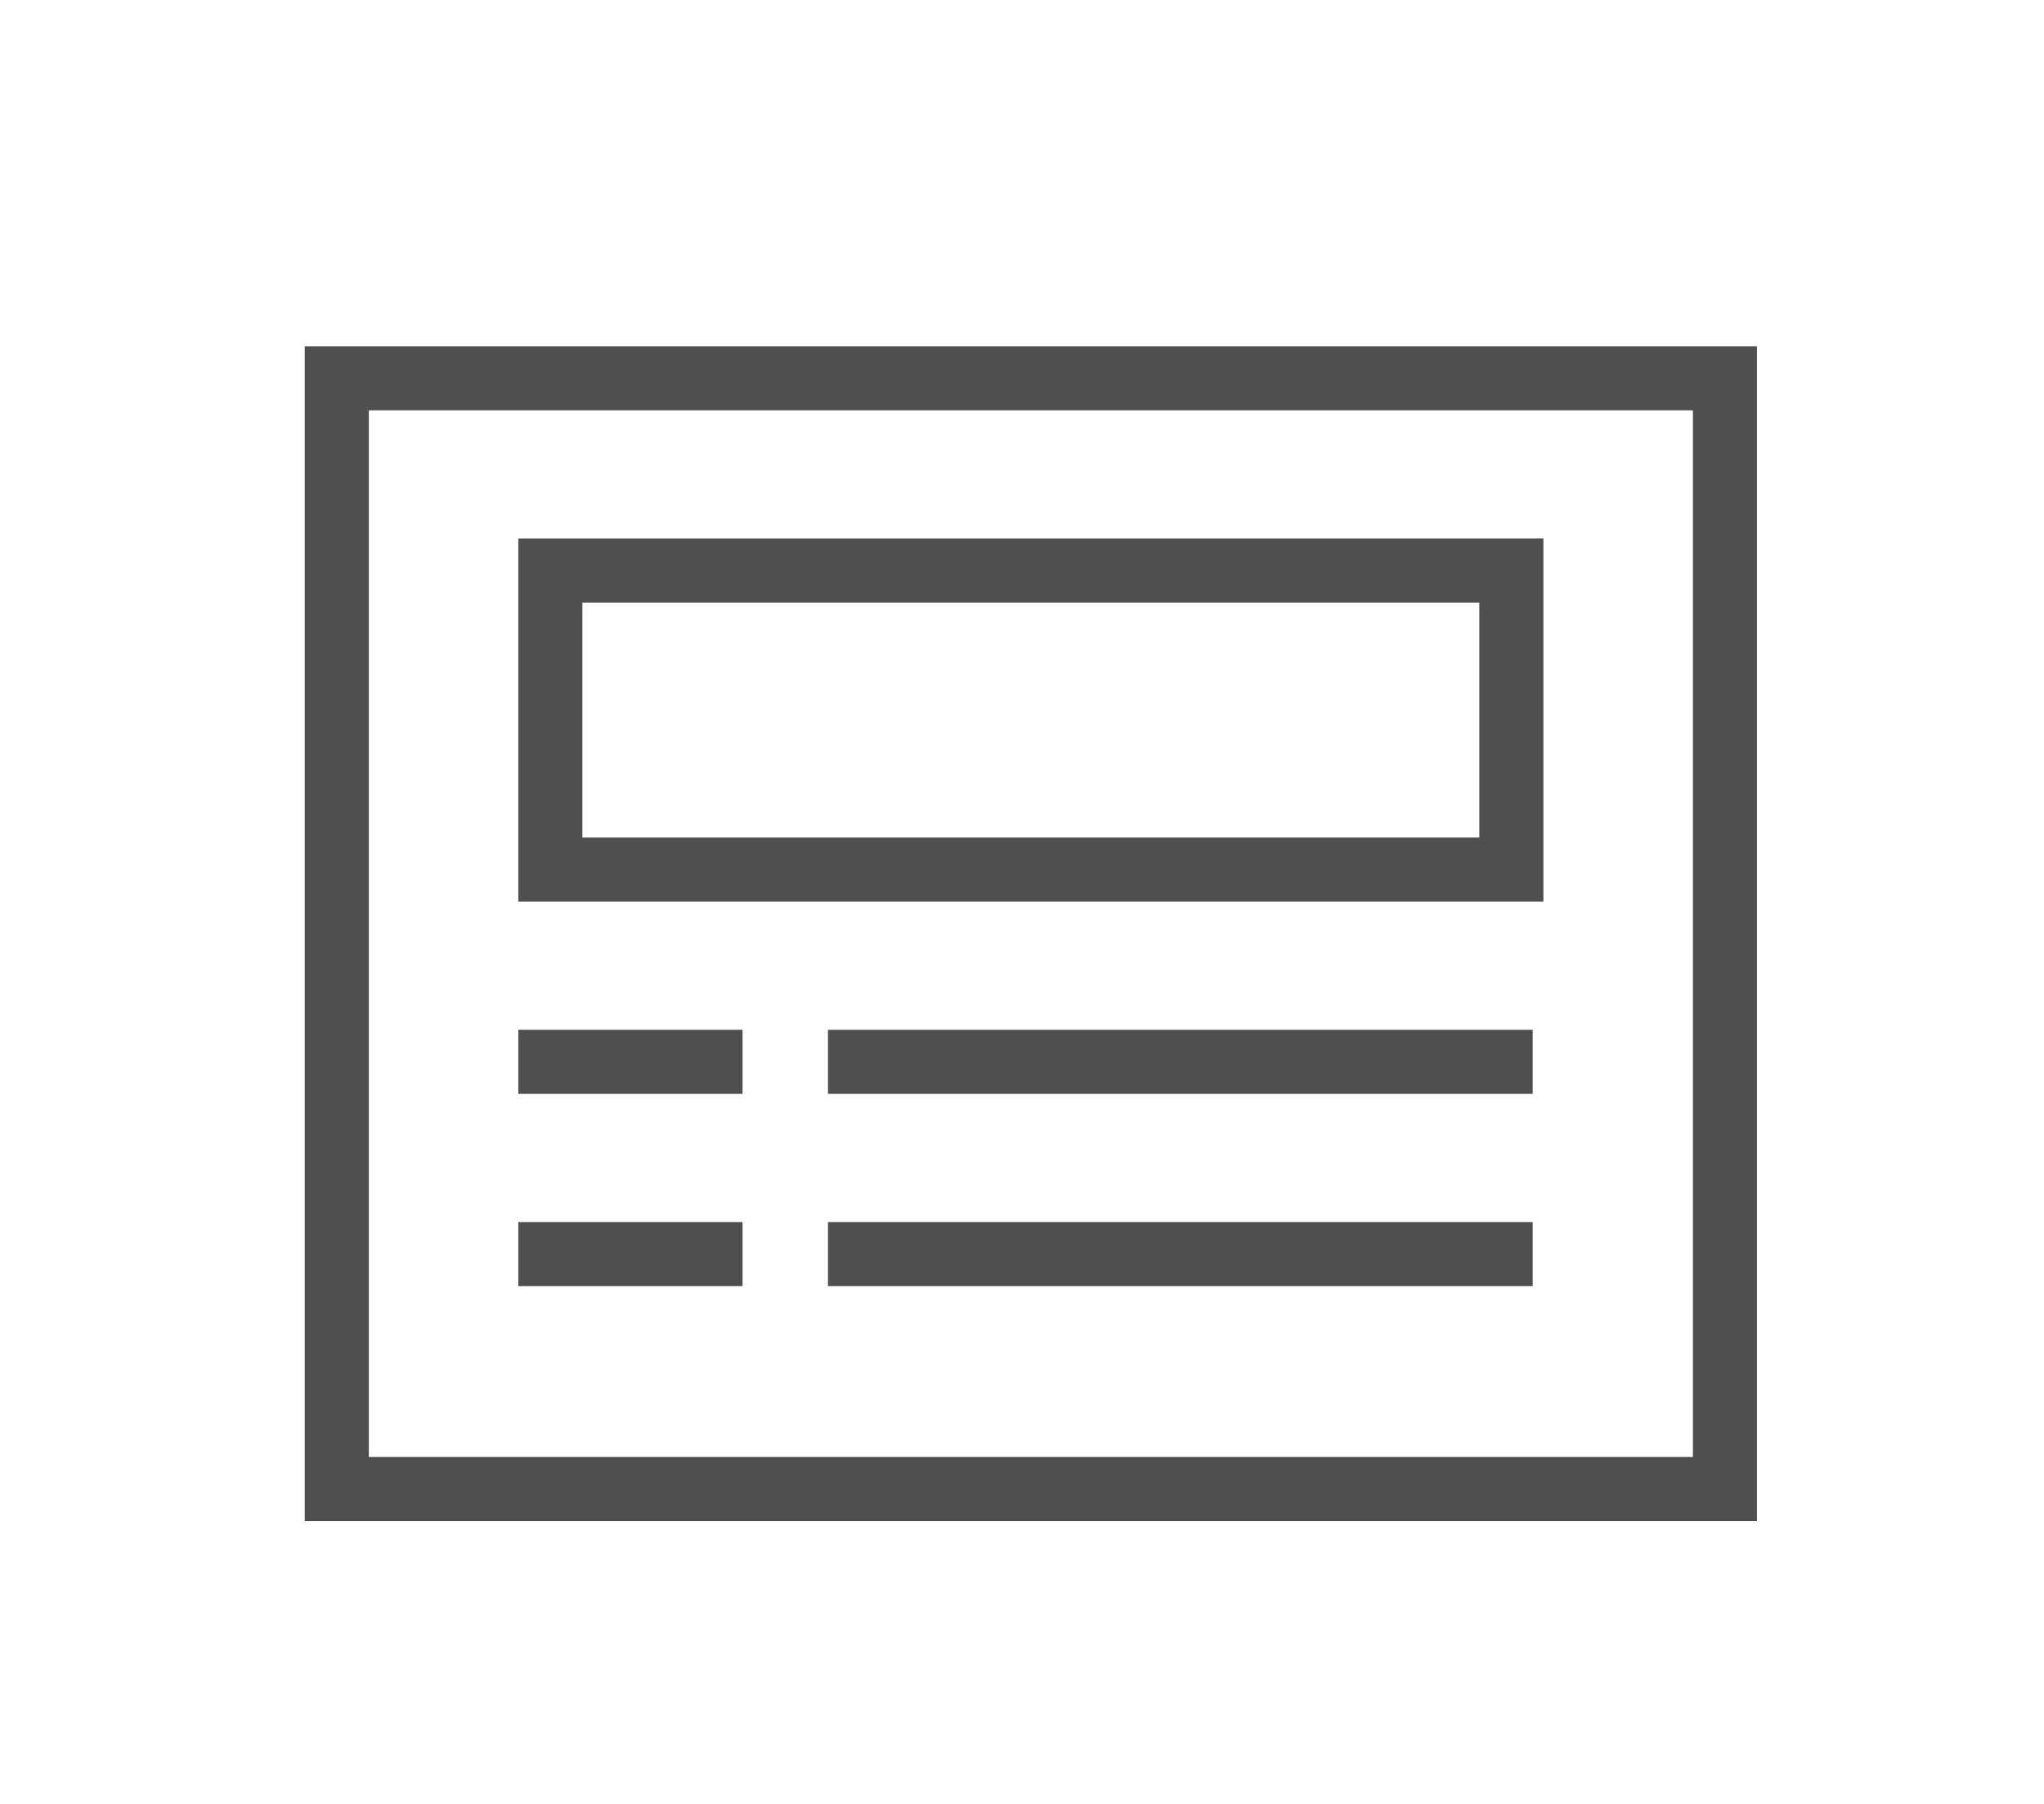
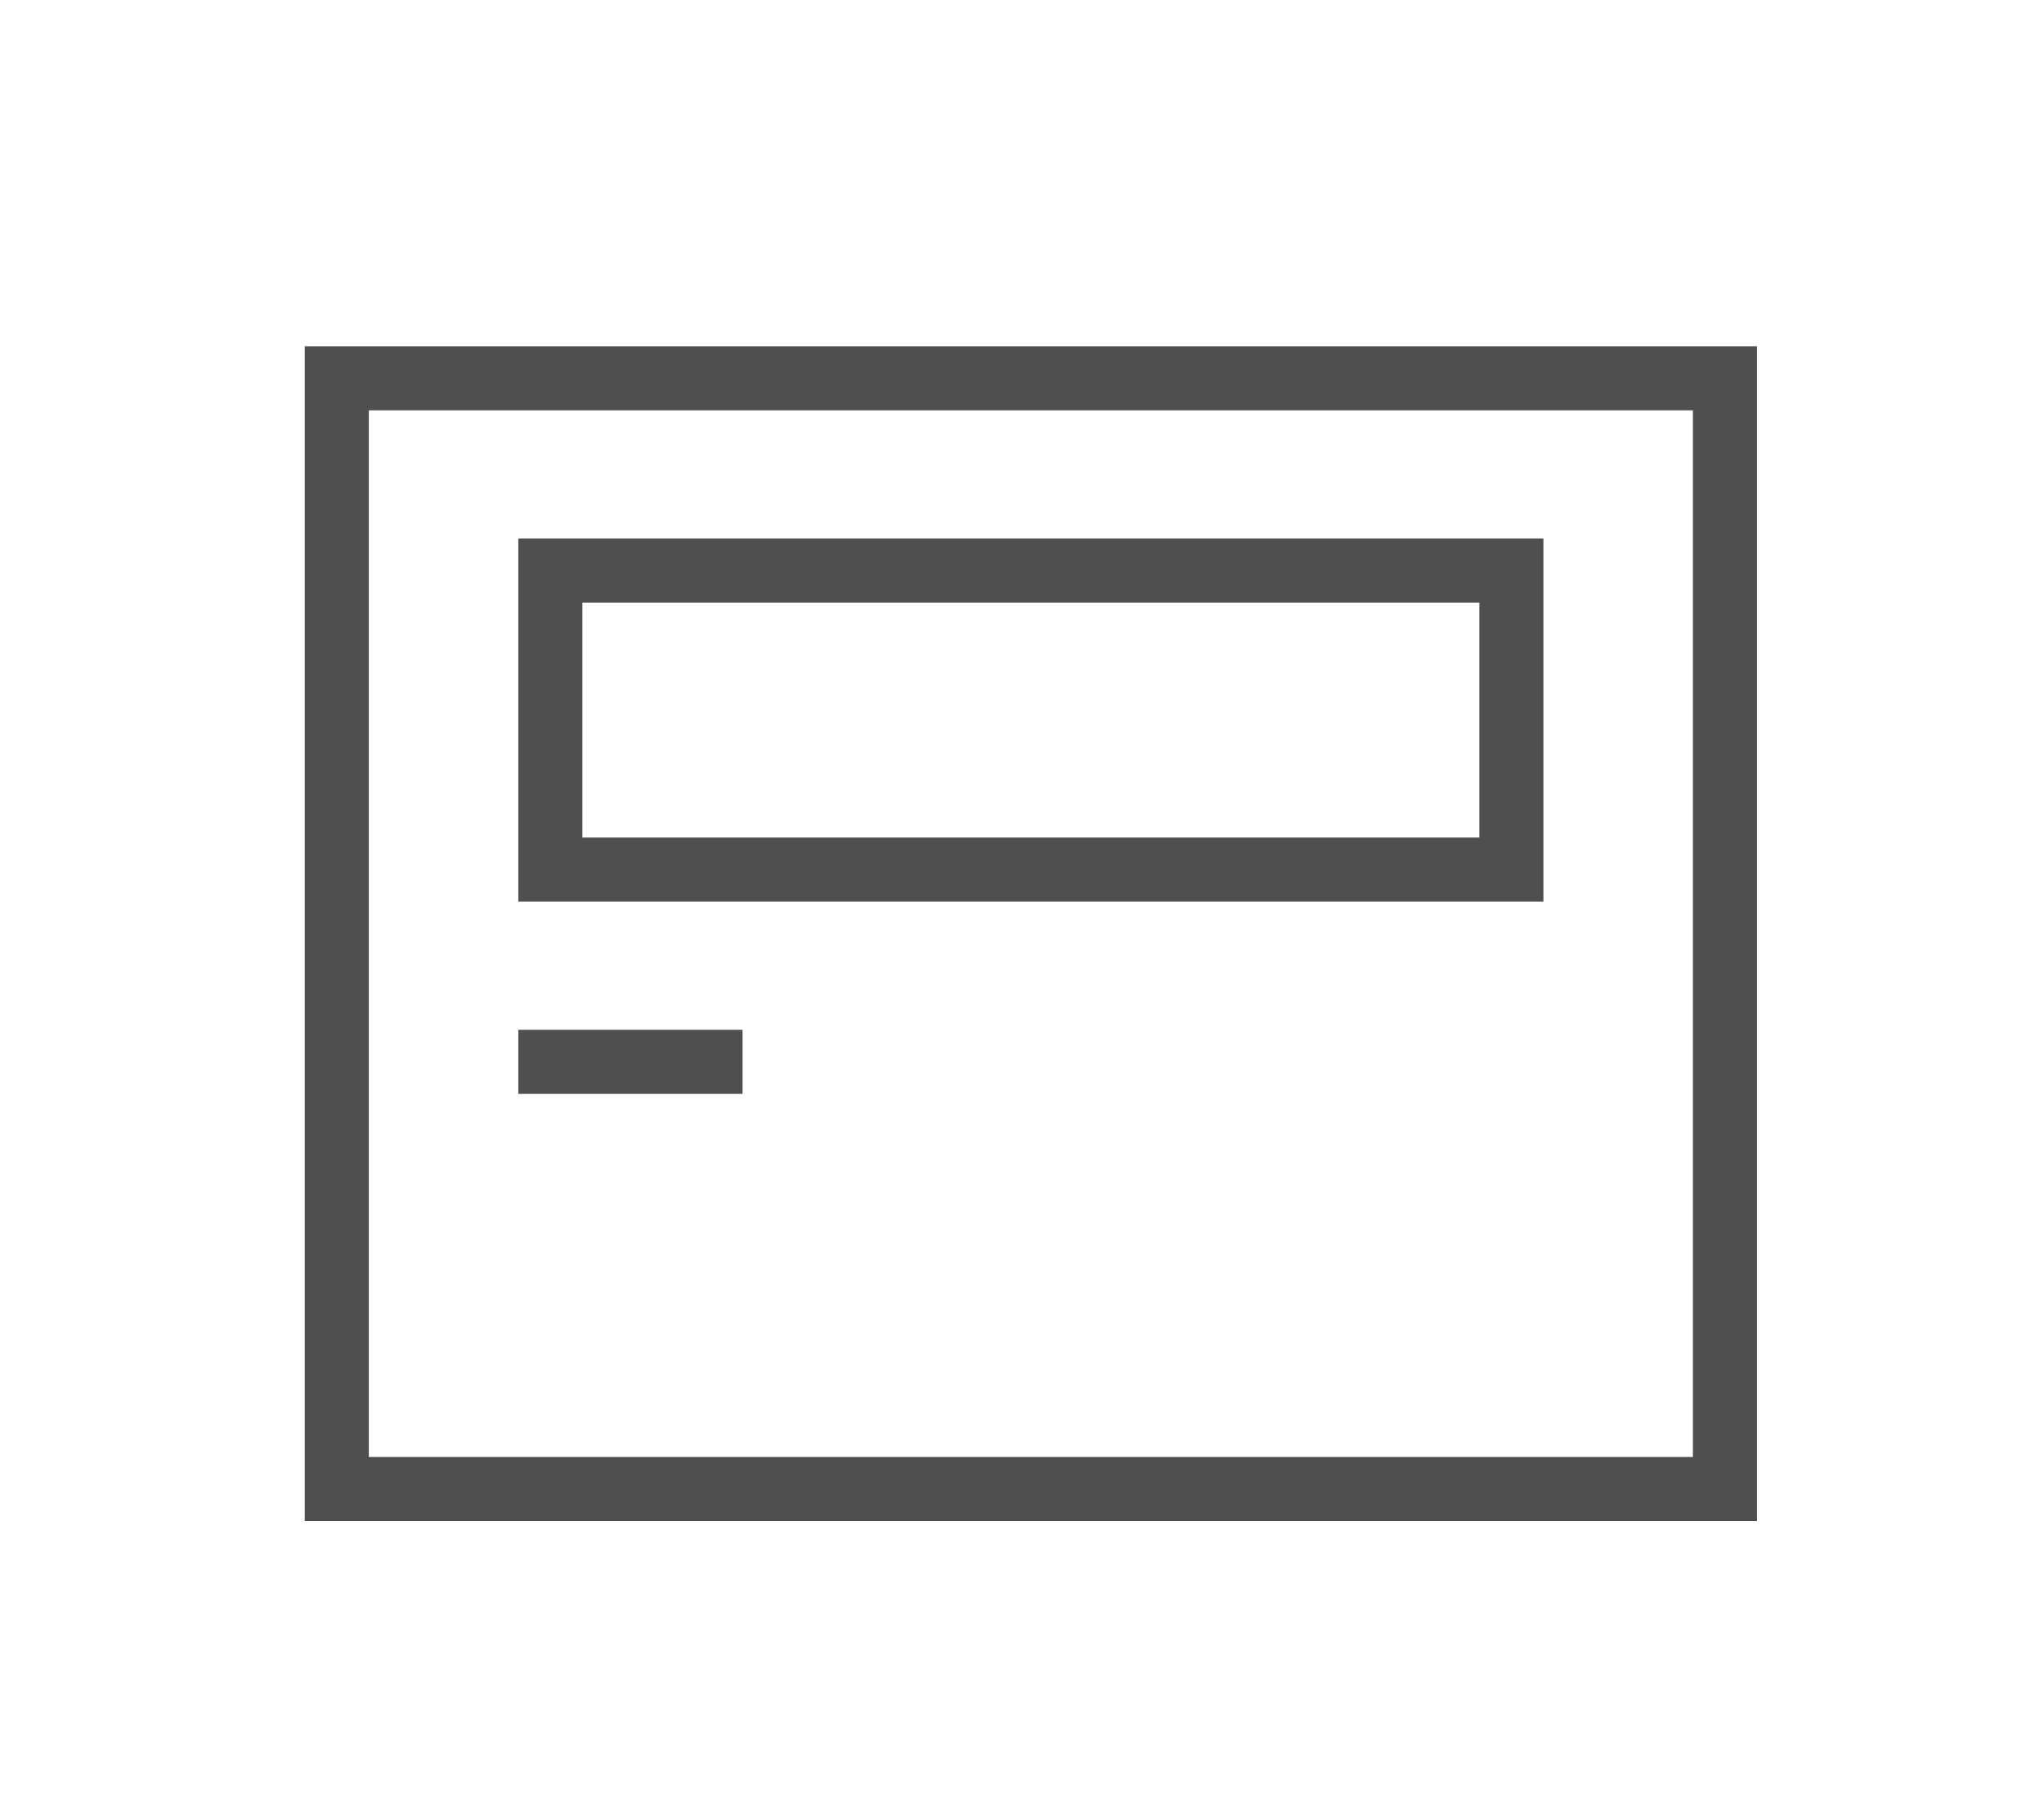
<svg xmlns="http://www.w3.org/2000/svg" version="1.1" id="Layer_1" x="0px" y="0px" viewBox="0 0 95.71 84.45" style="enable-background:new 0 0 95.71 84.45;" xml:space="preserve">
  <style type="text/css">
	.st0{fill:#4F4F4F;}
	.st1{fill:none;stroke:#6E8595;stroke-miterlimit:10;}
</style>
  <g>
    <path class="st0" d="M14.27,16.21v55h68v-55H14.27z M79.27,68.21h-62v-49h62V68.21z" />
    <path class="st0" d="M72.27,25.21h-48v17h48V25.21z M69.27,39.21h-42v-11h42V39.21z" />
-     <rect x="38.77" y="48.21" class="st0" width="33" height="3" />
    <rect x="24.27" y="48.21" class="st0" width="10.5" height="3" />
-     <rect x="38.77" y="57.21" class="st0" width="33" height="3" />
-     <rect x="24.27" y="57.21" class="st0" width="10.5" height="3" />
  </g>
  <polyline class="st1" points="2777.74,-53.32 2783.27,-47.79 2788.81,-53.32 " />
</svg>